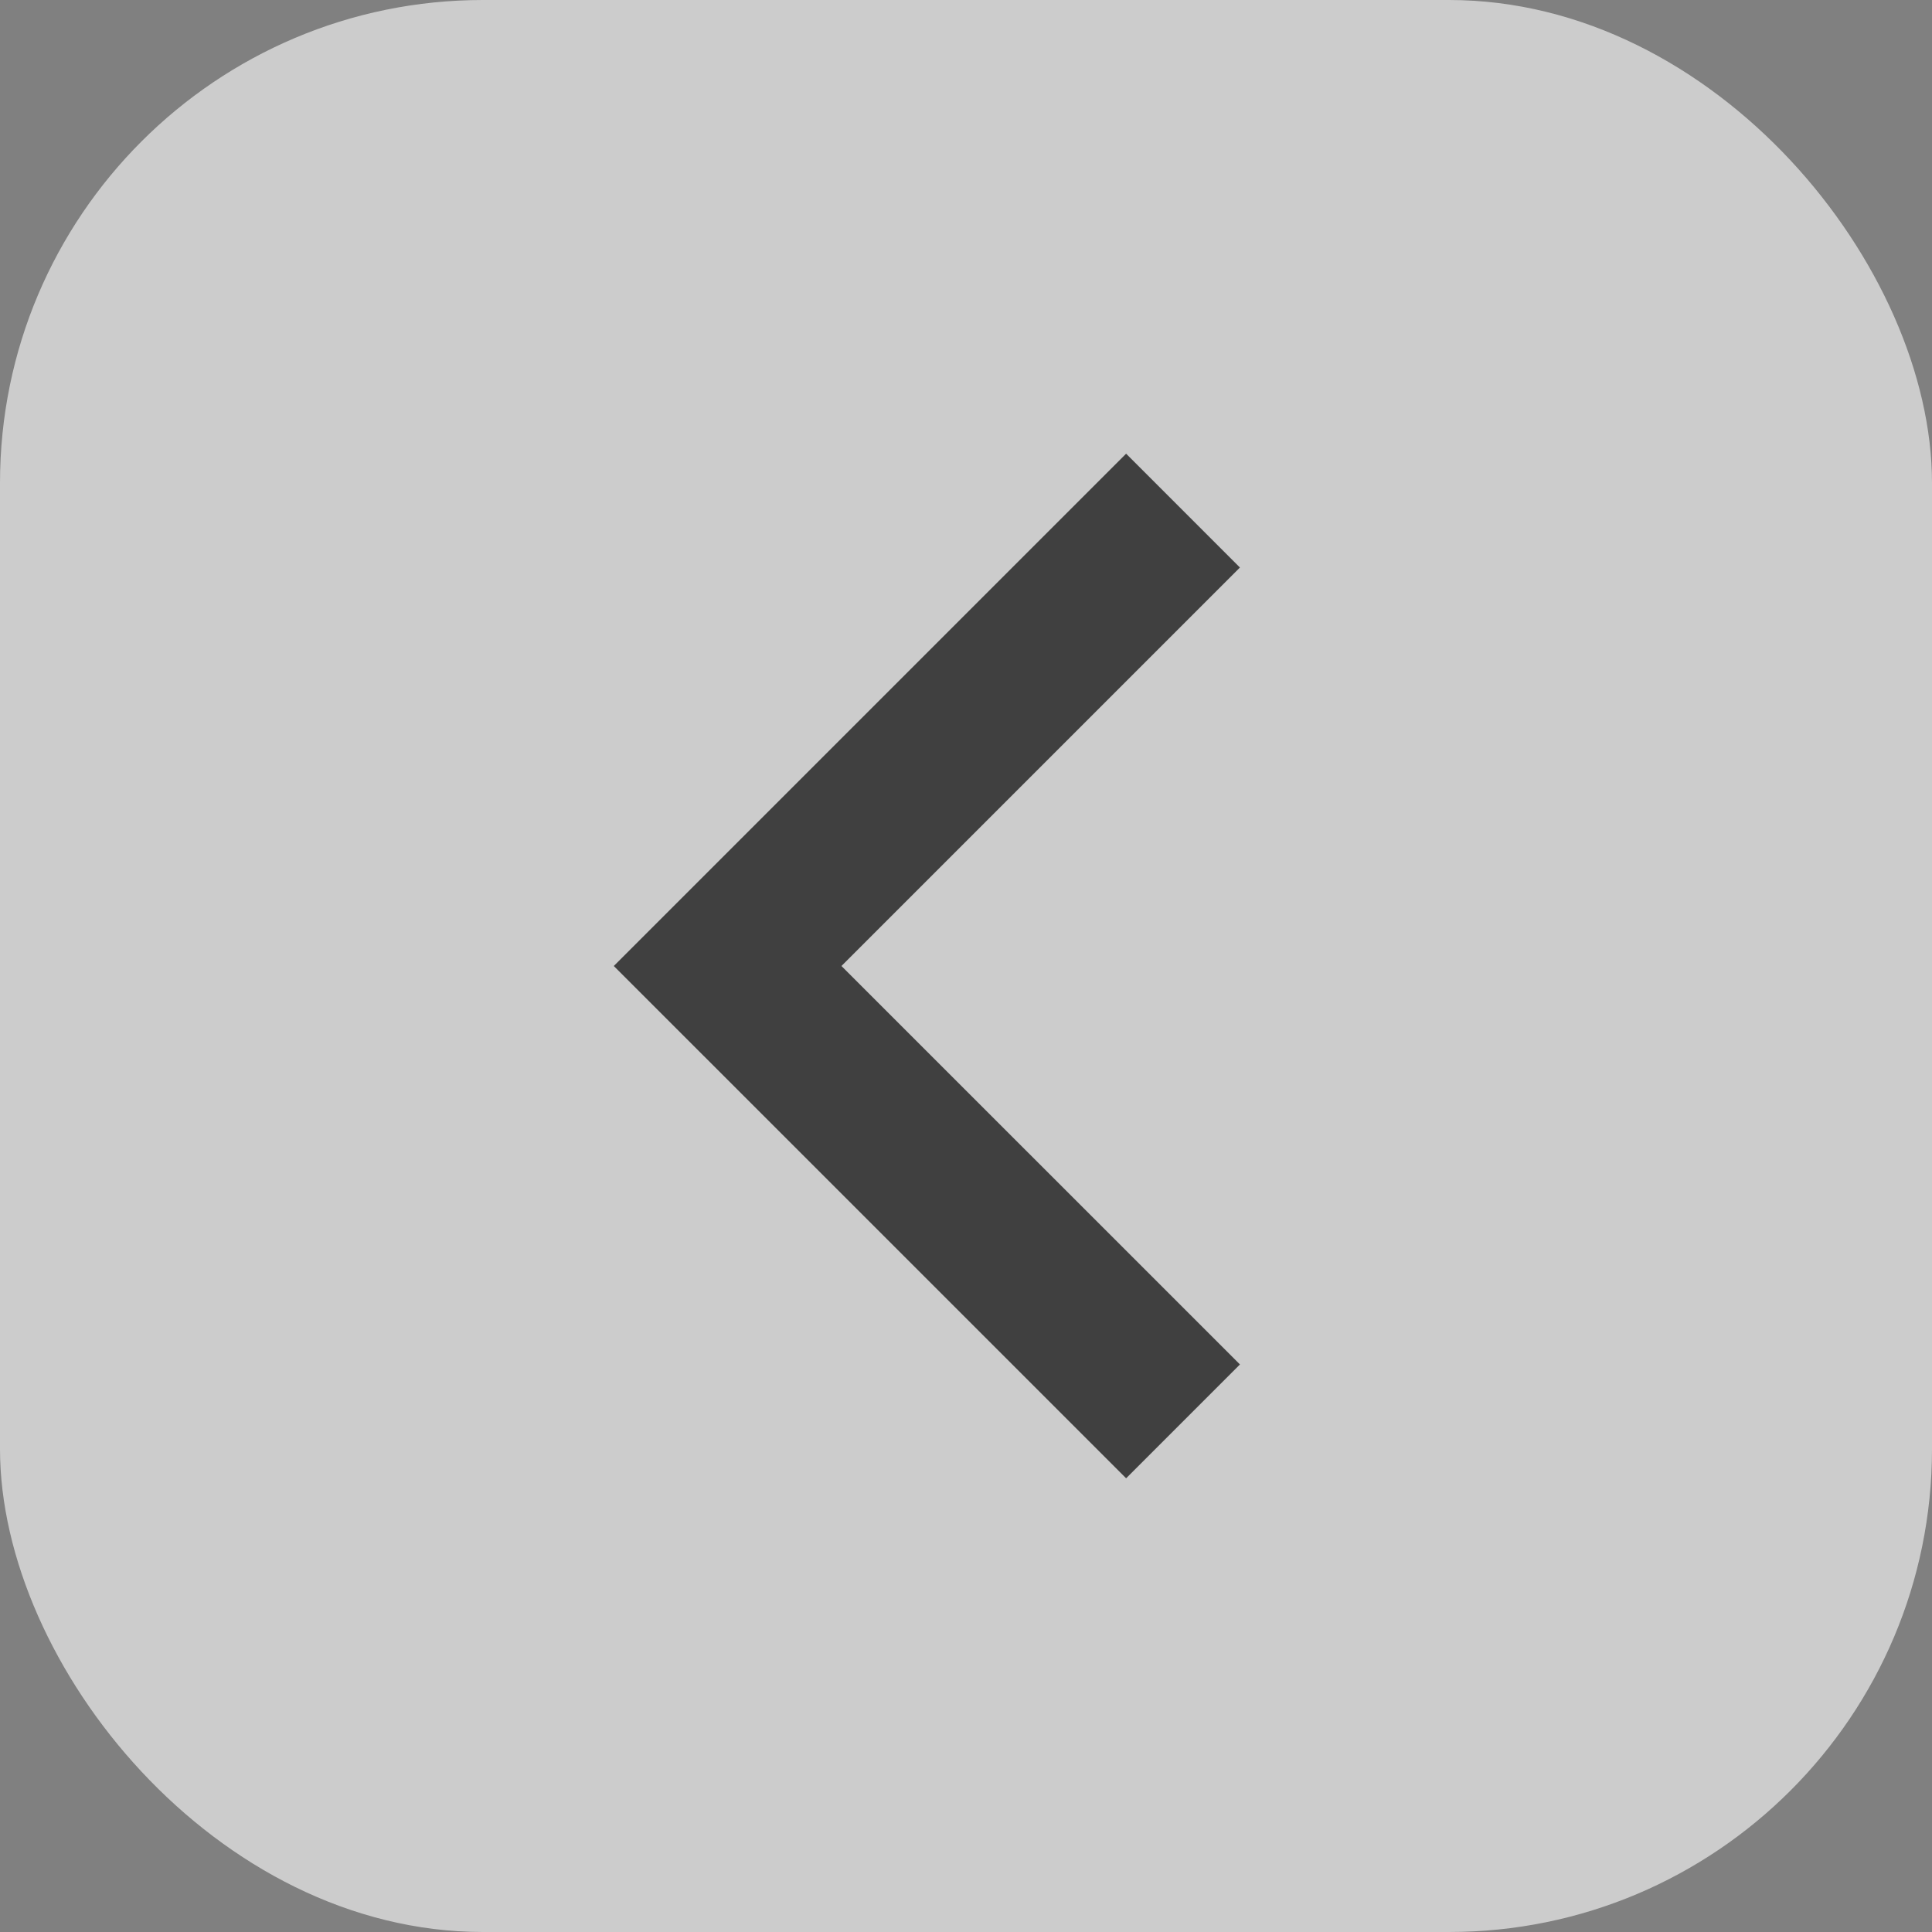
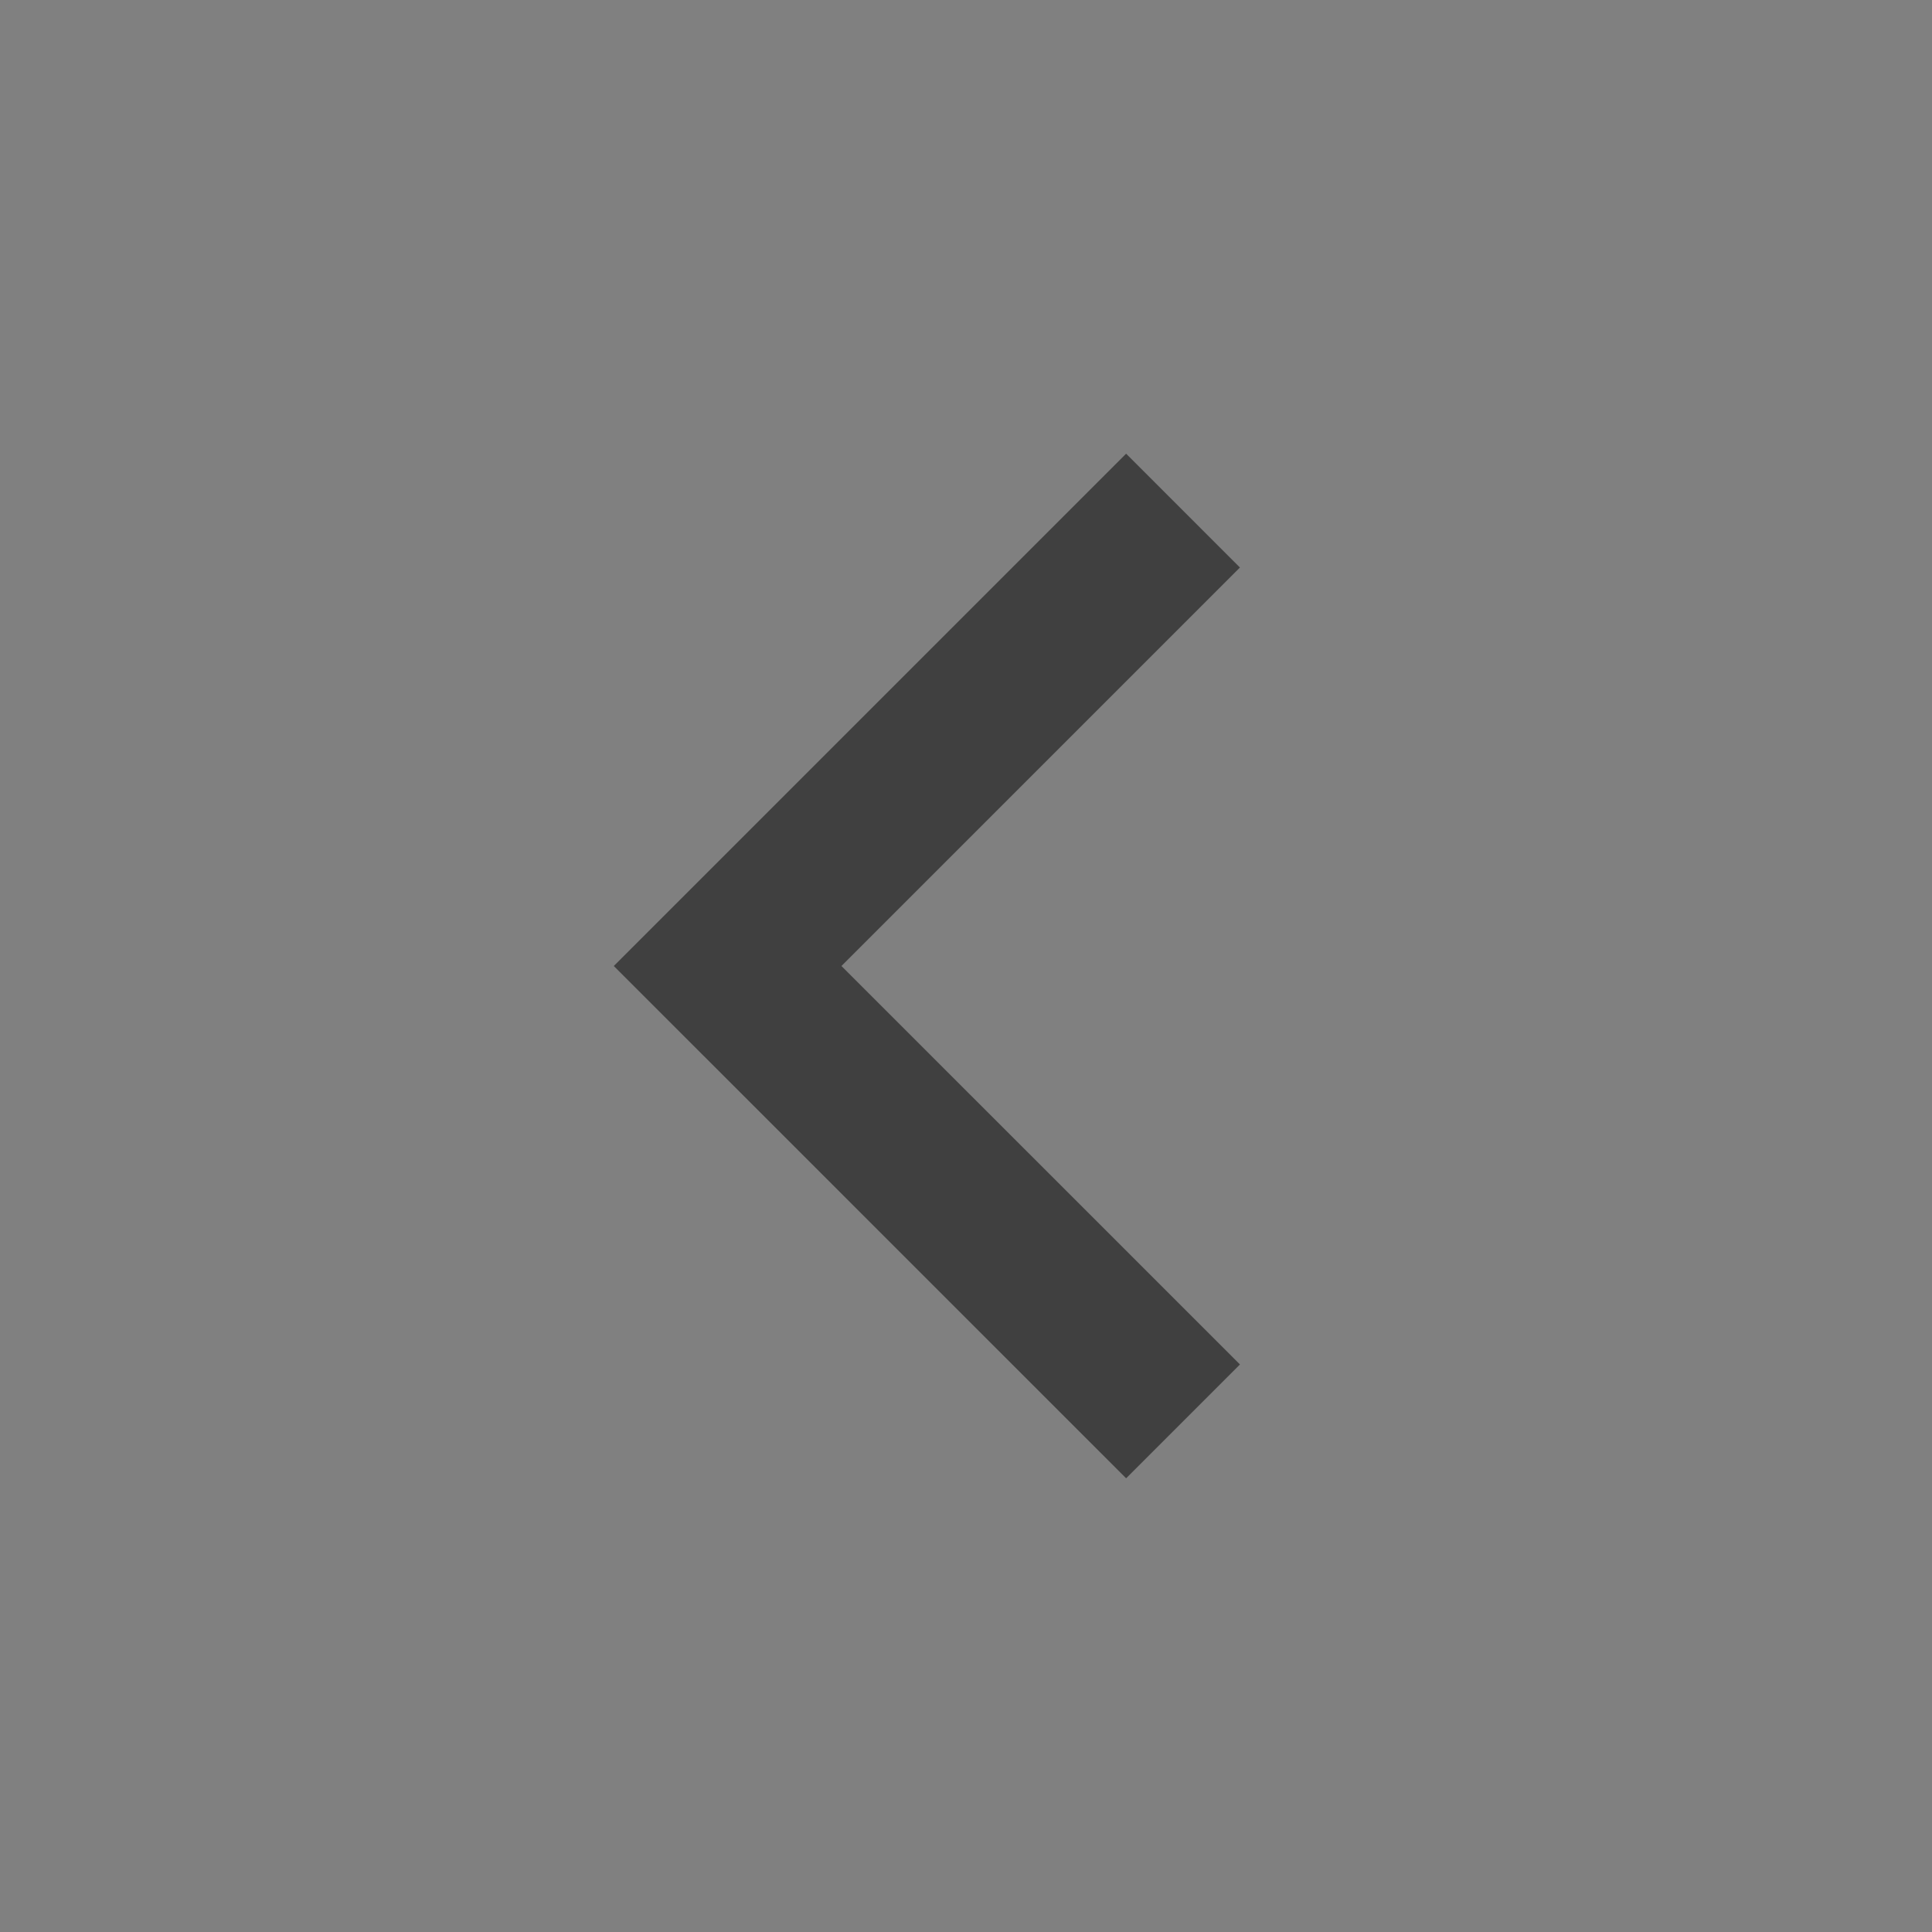
<svg xmlns="http://www.w3.org/2000/svg" id="Group_200" data-name="Group 200" width="64" height="64" viewBox="0 0 64 64">
  <rect x="0" y="0" width="64" height="64" fill="#808080" stroke="none" />
-   <rect id="Rectangle_348" data-name="Rectangle 348" width="64" height="64" rx="16" fill="rgba(255,255,255,0.6)" />
  <path id="Path_1677" data-name="Path 1677" d="M15.763,22.607l13.2-13.2L25.193,5.636,8.222,22.607,25.193,39.577l3.771-3.771Z" transform="translate(12.111 9.393)" fill="#404040" />
</svg>